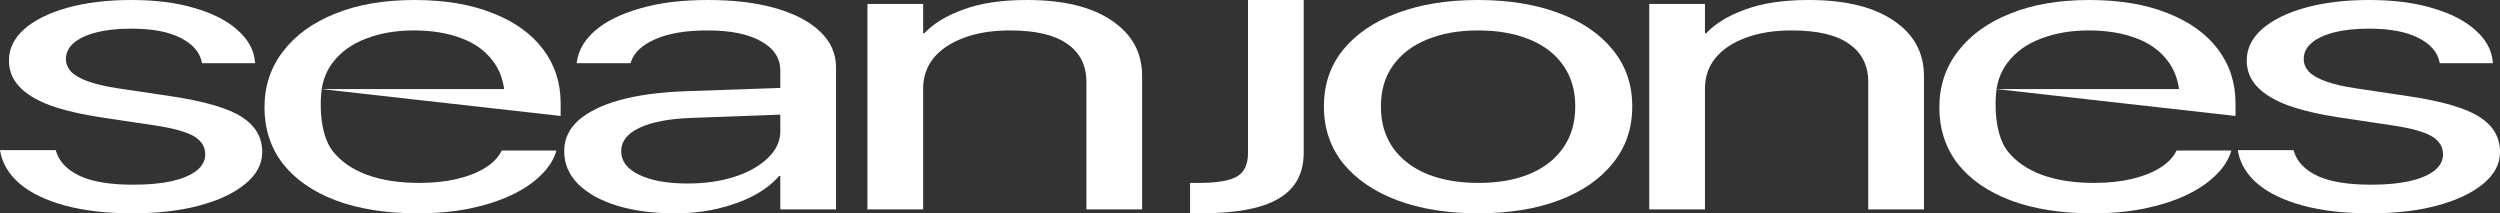
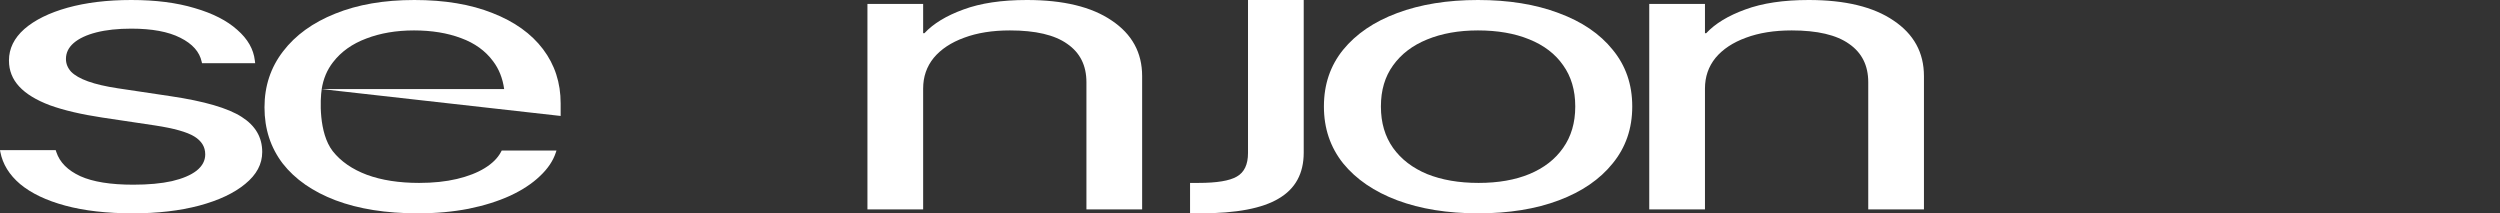
<svg xmlns="http://www.w3.org/2000/svg" width="1500" height="128" viewBox="0 0 1500 128" fill="none">
  <rect x="0" y="0" width="1500" height="128" fill="#333333" stroke="none" />
  <path d="M782.228 91.611C782.228 104.095 777.233 113.26 767.244 119.107C757.383 125.033 741.759 127.996 720.372 127.996H717.299C716.147 127.996 715.057 127.956 714.033 127.877V109.744H719.22C730.105 109.744 737.725 108.48 742.079 105.951C746.562 103.423 748.803 98.722 748.803 91.848V0.011H782.228V91.611Z" fill="white" />
  <path d="M78.76 0C93.36 0 106.038 1.62 116.796 4.859C127.681 8.02 136.198 12.366 142.345 17.896C148.62 23.348 152.142 29.511 152.91 36.385L153.102 37.926H121.214L121.022 37.096C119.741 31.091 115.451 26.272 108.151 22.637C100.98 19.003 91.183 17.185 78.76 17.185C70.692 17.185 63.713 17.936 57.822 19.437C51.931 20.938 47.384 23.072 44.183 25.837C41.109 28.523 39.572 31.684 39.572 35.319V35.437C39.572 38.202 40.597 40.731 42.646 43.022C44.823 45.234 48.217 47.17 52.827 48.83C57.437 50.489 63.392 51.871 70.692 52.978L102.388 57.718C122.623 60.721 136.838 64.869 145.034 70.163C153.23 75.378 157.328 82.37 157.328 91.141V91.259C157.328 98.449 153.935 104.81 147.147 110.341C140.488 115.872 131.267 120.217 119.485 123.378C107.831 126.459 94.576 128 79.721 128C64.097 128 50.586 126.459 39.188 123.378C27.79 120.296 18.762 115.99 12.102 110.459C5.571 104.928 1.601 98.489 0.192 91.141L0 90.074H33.425L33.809 91.259C35.858 97.422 40.661 102.242 48.217 105.719C55.773 109.116 66.338 110.815 79.913 110.815C89.005 110.815 96.754 110.104 103.157 108.681C109.56 107.18 114.491 105.086 117.948 102.4C121.406 99.635 123.135 96.395 123.135 92.681V92.563C123.135 88.138 120.958 84.583 116.604 81.896C112.249 79.21 104.373 76.998 92.975 75.259L61.279 70.519C48.729 68.622 38.292 66.173 29.967 63.17C21.771 60.089 15.624 56.336 11.526 51.911C7.428 47.486 5.379 42.311 5.379 36.385V36.267C5.379 29.155 8.452 22.874 14.6 17.422C20.875 11.97 29.519 7.704 40.533 4.622C51.674 1.541 64.417 0 78.76 0Z" fill="white" />
  <path fill-rule="evenodd" clip-rule="evenodd" d="M248.599 0C266.784 9.18984e-05 282.409 2.608 295.471 7.822C308.661 12.958 318.779 20.188 325.823 29.511C332.866 38.834 336.388 49.659 336.388 61.985V69.57L193.026 53.452C192.077 59.613 191.145 79.652 199.614 90.667C204.481 96.829 211.332 101.57 220.169 104.889C229.005 108.128 239.443 109.748 251.481 109.748C259.933 109.748 267.489 108.958 274.148 107.378C280.807 105.798 286.379 103.625 290.861 100.859C295.343 98.094 298.545 94.933 300.466 91.378L301.042 90.311H333.891L333.507 91.496C331.842 96.553 328.64 101.294 323.902 105.719C319.291 110.143 313.336 114.054 306.036 117.452C298.737 120.77 290.412 123.378 281.064 125.274C271.715 127.091 261.597 128 250.712 128C231.631 128 215.174 125.392 201.343 120.178C187.64 114.963 177.075 107.615 169.647 98.133C162.347 88.573 158.697 77.353 158.697 64.474V64.356C158.697 51.635 162.411 40.454 169.839 30.815C177.267 21.096 187.704 13.551 201.151 8.178C214.598 2.726 230.414 0 248.599 0ZM248.407 18.252C237.778 18.252 228.237 19.872 219.784 23.111C211.332 26.272 204.673 31.012 199.806 37.333C196.232 41.918 193.975 47.291 193.026 53.452H302.498C301.597 46.961 299.385 41.39 295.855 36.741C291.245 30.499 284.841 25.877 276.645 22.874C268.449 19.793 259.036 18.252 248.407 18.252Z" fill="white" />
-   <path fill-rule="evenodd" clip-rule="evenodd" d="M424.774 0C440.526 0 454.101 1.659 465.499 4.978C477.025 8.296 485.925 12.998 492.201 19.081C498.476 25.086 501.613 32.197 501.613 40.415V125.63H468.188V105.6H467.42C463.578 110.104 458.455 114.054 452.052 117.452C445.649 120.77 438.413 123.378 430.345 125.274C422.405 127.091 413.952 128 404.988 128C391.798 128 380.207 126.459 370.218 123.378C360.23 120.296 352.417 115.95 346.782 110.341C341.276 104.731 338.522 98.212 338.522 90.785V90.548C338.522 83.516 341.34 77.432 346.974 72.296C352.737 67.161 360.998 63.091 371.755 60.089C382.64 57.086 395.704 55.309 410.943 54.755L468.188 52.737V42.43C468.188 34.923 464.346 29.037 456.662 24.77C449.107 20.425 438.349 18.252 424.39 18.252C411.584 18.252 401.21 19.99 393.27 23.467C385.458 26.864 380.592 31.328 378.671 36.859L378.286 37.926H346.014L346.206 36.622C347.23 29.827 350.945 23.664 357.348 18.133C363.879 12.603 372.844 8.217 384.241 4.978C395.639 1.659 409.151 7.63695e-05 424.774 0ZM414.785 70.756C401.467 71.23 391.093 73.205 383.665 76.681C376.366 80.158 372.716 84.781 372.716 90.548V90.785C372.716 96.711 376.302 101.412 383.473 104.889C390.773 108.365 400.442 110.104 412.48 110.104C422.981 110.104 432.394 108.76 440.718 106.074C449.17 103.309 455.83 99.555 460.697 94.815C465.691 90.074 468.188 84.741 468.188 78.815V68.769L414.785 70.756Z" fill="white" />
  <path fill-rule="evenodd" clip-rule="evenodd" d="M886.753 0C905.195 0 921.331 2.607 935.162 7.822C949.121 12.958 959.943 20.306 967.627 29.867C975.439 39.348 979.345 50.647 979.345 63.763V64C979.345 77.116 975.439 88.454 967.627 98.015C959.943 107.575 949.185 114.963 935.354 120.178C921.523 125.393 905.387 128 886.946 128C868.504 128 852.304 125.393 838.345 120.178C824.514 114.963 813.692 107.575 805.88 98.015C798.196 88.375 794.354 77.037 794.354 64V63.763C794.354 50.647 798.196 39.348 805.88 29.867C813.692 20.306 824.514 12.958 838.345 7.822C852.304 2.607 868.44 2.67104e-05 886.753 0ZM886.753 18.252C875.228 18.252 865.046 20.069 856.21 23.704C847.501 27.259 840.714 32.435 835.847 39.23C830.981 45.946 828.548 54.123 828.548 63.763V64C828.548 73.639 830.981 81.896 835.847 88.77C840.714 95.565 847.501 100.78 856.21 104.415C865.046 107.97 875.356 109.748 887.138 109.748C898.92 109.748 909.101 107.97 917.681 104.415C926.39 100.78 933.113 95.565 937.852 88.77C942.718 81.896 945.151 73.639 945.151 64V63.763C945.151 54.123 942.718 45.906 937.852 39.111C933.113 32.316 926.326 27.141 917.489 23.585C908.781 20.03 898.535 18.252 886.753 18.252Z" fill="white" />
-   <path fill-rule="evenodd" clip-rule="evenodd" d="M1253.51 0C1271.7 0 1287.32 2.608 1300.39 7.822C1313.58 12.958 1323.69 20.188 1330.74 29.511C1337.78 38.834 1341.3 49.659 1341.3 61.985V69.57L1197.94 53.452C1196.9 60.256 1196.27 79.924 1204.53 90.667C1209.4 96.829 1216.25 101.57 1225.08 104.889C1233.92 108.128 1244.36 109.748 1256.4 109.748C1264.85 109.748 1272.4 108.958 1279.06 107.378C1285.72 105.798 1291.29 103.625 1295.78 100.859C1300.26 98.094 1303.46 94.933 1305.38 91.378L1305.96 90.311H1338.81L1338.42 91.496C1336.76 96.553 1333.55 101.294 1328.82 105.719C1324.21 110.143 1318.25 114.054 1310.95 117.452C1303.65 120.77 1295.33 123.378 1285.98 125.274C1276.63 127.091 1266.51 128 1255.63 128C1236.55 128 1220.09 125.392 1206.26 120.178C1192.56 114.963 1181.99 107.615 1174.56 98.133C1167.26 88.573 1163.61 77.353 1163.61 64.474V64.356C1163.61 51.635 1167.33 40.454 1174.75 30.815C1182.18 21.096 1192.62 13.551 1206.07 8.178C1219.51 2.726 1235.33 0 1253.51 0ZM1253.32 18.252C1242.69 18.252 1233.15 19.872 1224.7 23.111C1216.25 26.272 1209.59 31.012 1204.72 37.333C1201.15 41.917 1198.89 47.291 1197.94 53.452H1307.41C1306.51 46.961 1304.3 41.39 1300.77 36.741C1296.16 30.499 1289.76 25.877 1281.56 22.874C1273.36 19.793 1263.95 18.252 1253.32 18.252Z" fill="white" />
-   <path d="M1421.43 0C1436.03 0 1448.71 1.62 1459.47 4.859C1470.35 8.02 1478.87 12.366 1485.02 17.896C1491.29 23.348 1494.81 29.511 1495.58 36.385L1495.77 37.926H1463.89L1463.69 37.096C1462.41 31.091 1458.12 26.272 1450.82 22.637C1443.65 19.003 1433.85 17.185 1421.43 17.185C1413.36 17.185 1406.38 17.936 1400.49 19.437C1394.6 20.938 1390.06 23.072 1386.85 25.837C1383.78 28.523 1382.24 31.684 1382.24 35.319V35.437C1382.24 38.202 1383.27 40.731 1385.32 43.022C1387.49 45.234 1390.89 47.17 1395.5 48.83C1400.11 50.489 1406.06 51.871 1413.36 52.978L1445.06 57.718C1465.29 60.721 1479.51 64.869 1487.71 70.163C1495.9 75.378 1500 82.37 1500 91.141V91.259C1500 98.449 1496.61 104.81 1489.82 110.341C1483.16 115.872 1473.94 120.217 1462.16 123.378C1450.5 126.459 1437.25 128 1422.39 128C1406.77 128 1393.26 126.459 1381.86 123.378C1370.46 120.296 1361.43 115.99 1354.77 110.459C1348.24 104.928 1344.27 98.489 1342.86 91.141L1342.67 90.074H1376.1L1376.48 91.259C1378.53 97.422 1383.33 102.242 1390.89 105.719C1398.44 109.116 1409.01 110.815 1422.58 110.815C1431.68 110.815 1439.43 110.104 1445.83 108.681C1452.23 107.18 1457.16 105.086 1460.62 102.4C1464.08 99.635 1465.81 96.395 1465.81 92.681V92.563C1465.81 88.138 1463.63 84.583 1459.28 81.896C1454.92 79.21 1447.04 76.998 1435.65 75.259L1403.95 70.519C1391.4 68.622 1380.96 66.173 1372.64 63.17C1364.44 60.089 1358.3 56.336 1354.2 51.911C1350.1 47.486 1348.05 42.311 1348.05 36.385V36.267C1348.05 29.155 1351.12 22.874 1357.27 17.422C1363.55 11.97 1372.19 7.704 1383.2 4.622C1394.35 1.541 1407.09 2.68686e-05 1421.43 0Z" fill="white" />
  <path d="M616.128 0C638.027 0 654.996 4.109 667.034 12.326C679.2 20.464 685.283 31.565 685.283 45.63V125.63H651.858V49.304C651.858 39.269 648.016 31.605 640.332 26.311C632.777 20.938 621.315 18.252 605.947 18.252C595.446 18.252 586.289 19.714 578.477 22.637C570.665 25.482 564.582 29.511 560.227 34.726C556.001 39.941 553.888 46.064 553.888 53.096V125.63H520.463V2.37H553.888V19.911H554.657C560.035 14.143 567.847 9.402 578.093 5.689C588.338 1.896 601.016 1.17705e-05 616.128 0Z" fill="white" />
  <path d="M1085.21 0C1107.11 9.38552e-05 1124.08 4.109 1136.12 12.326C1148.29 20.464 1154.37 31.566 1154.37 45.63V125.63H1120.95V49.304C1120.95 39.269 1117.1 31.605 1109.42 26.311C1101.86 20.938 1090.4 18.252 1075.03 18.252C1064.53 18.252 1055.38 19.714 1047.56 22.637C1039.75 25.482 1033.67 29.511 1029.31 34.726C1025.09 39.941 1022.98 46.064 1022.98 53.096V125.63H989.55V2.37H1022.98V19.911H1023.74C1029.12 14.143 1036.93 9.402 1047.18 5.689C1057.42 1.896 1070.1 0 1085.21 0Z" fill="white" />
</svg>